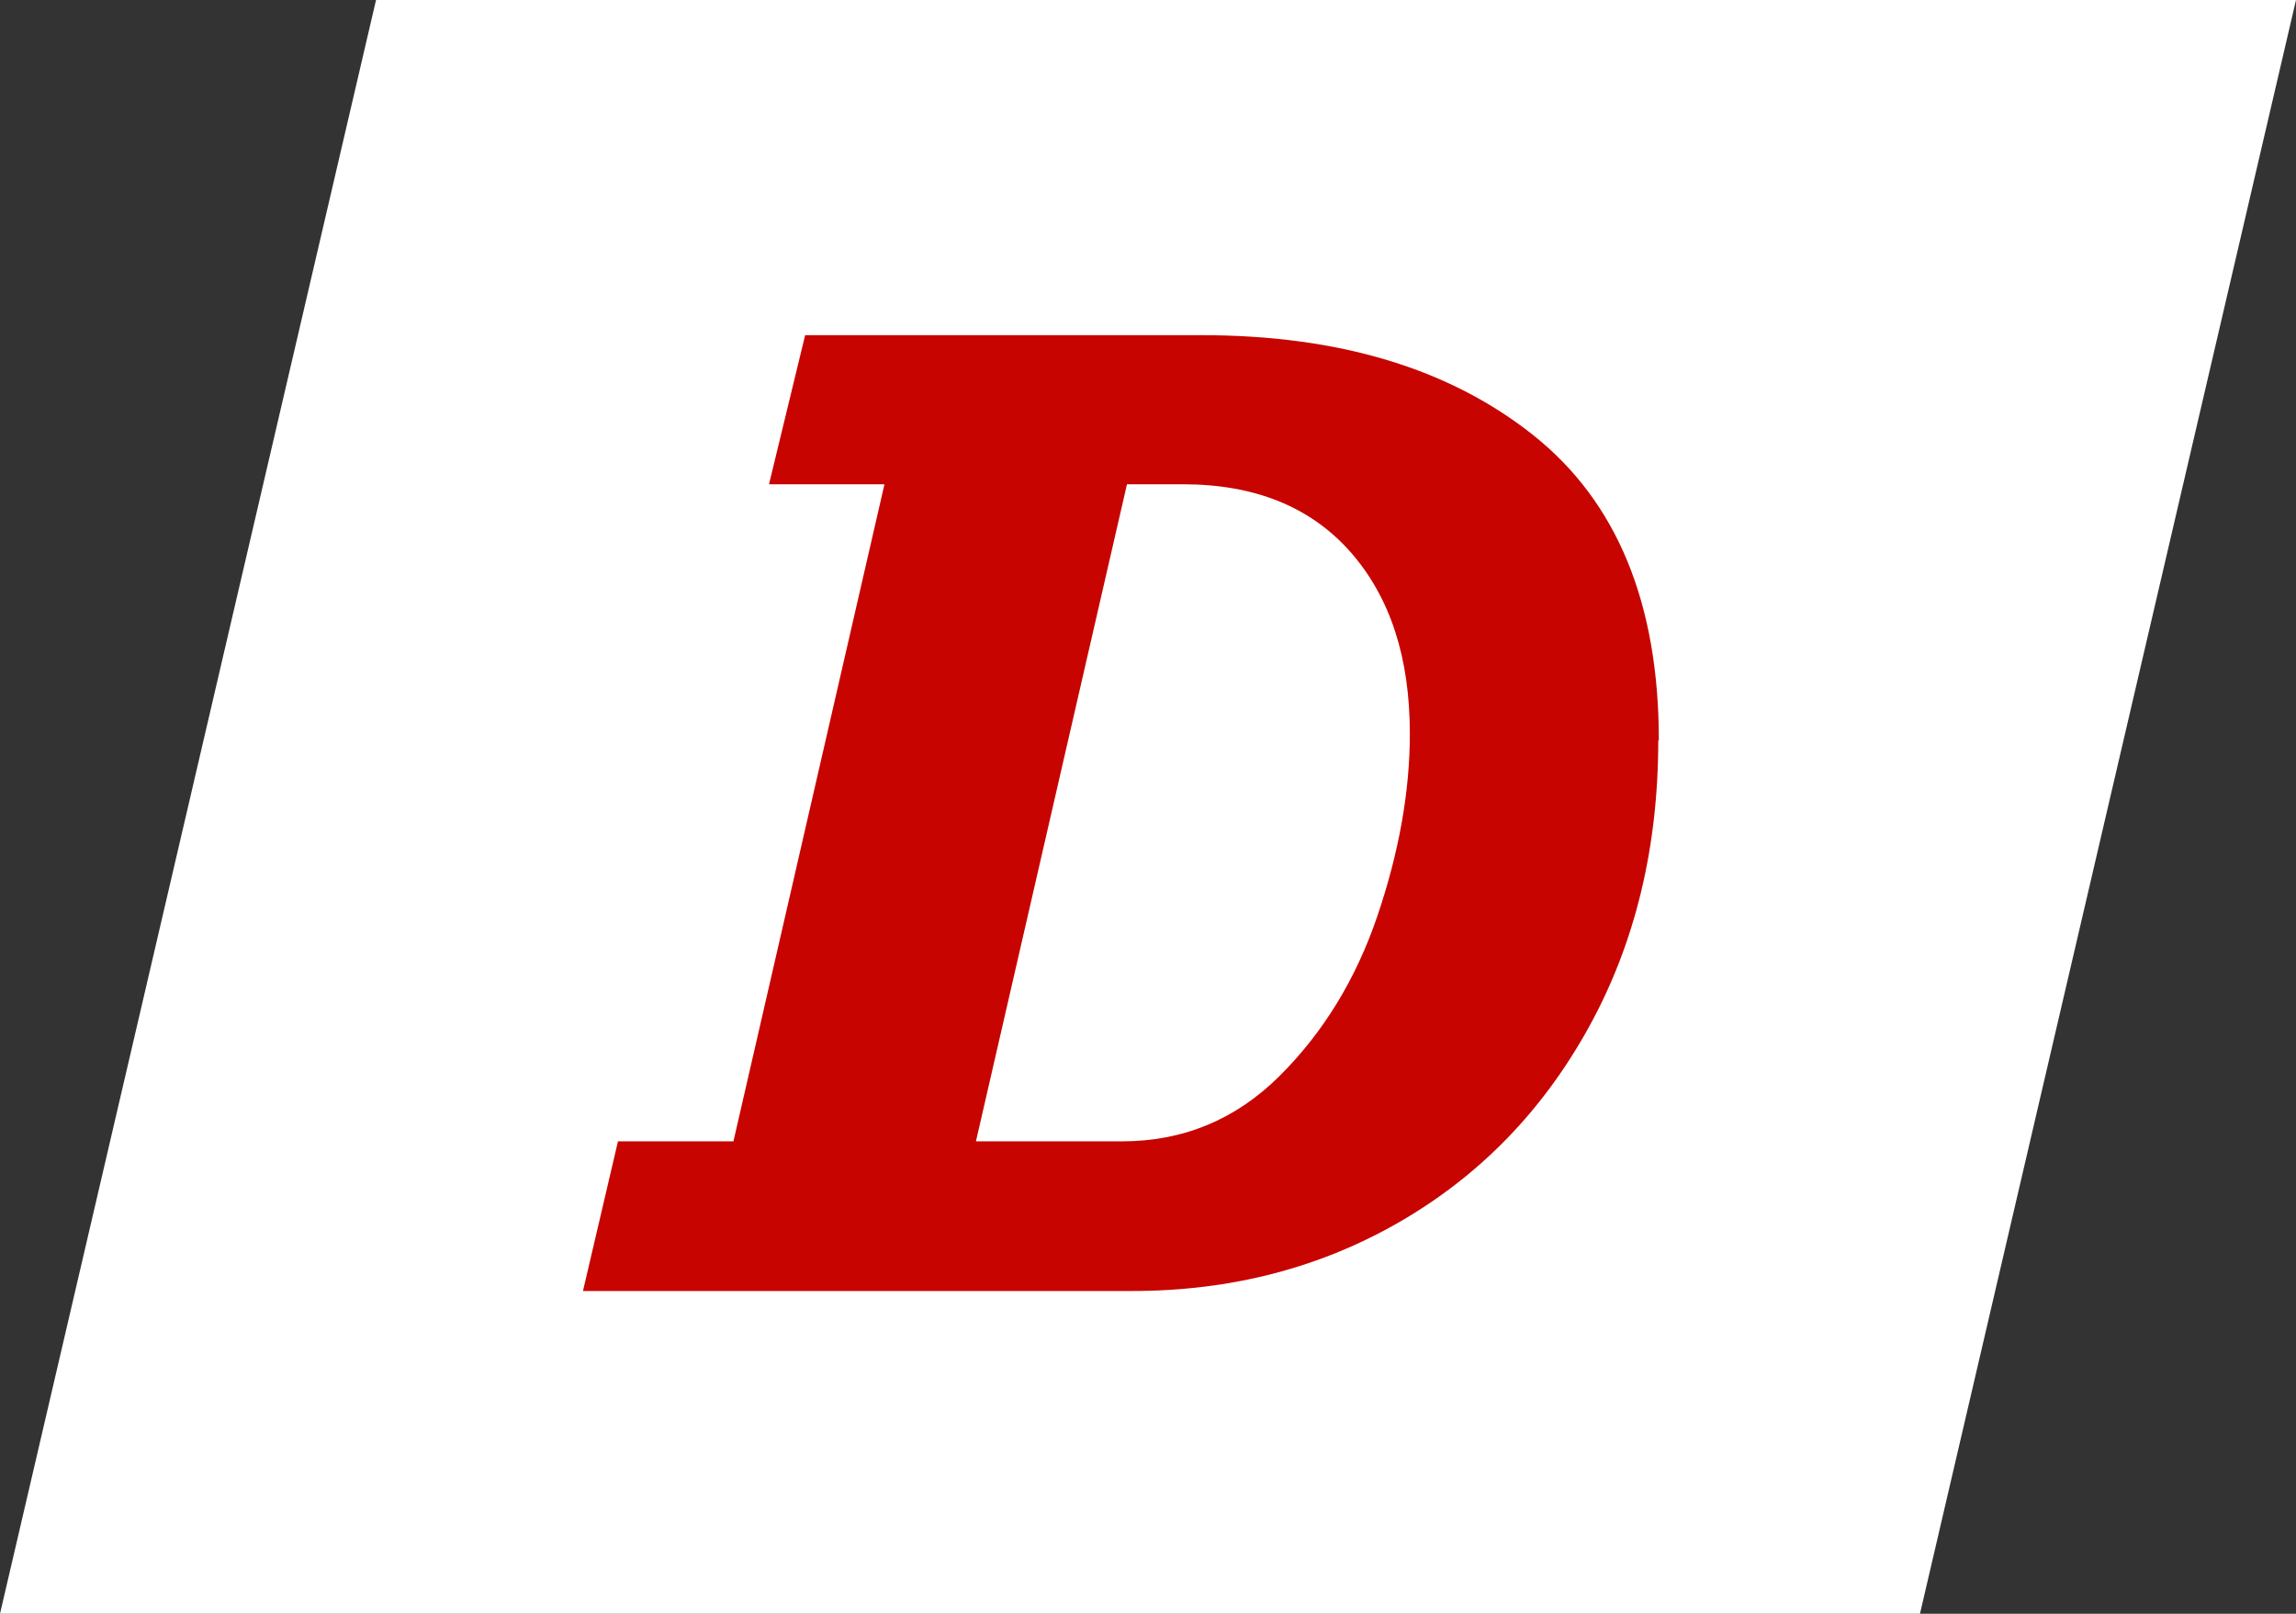
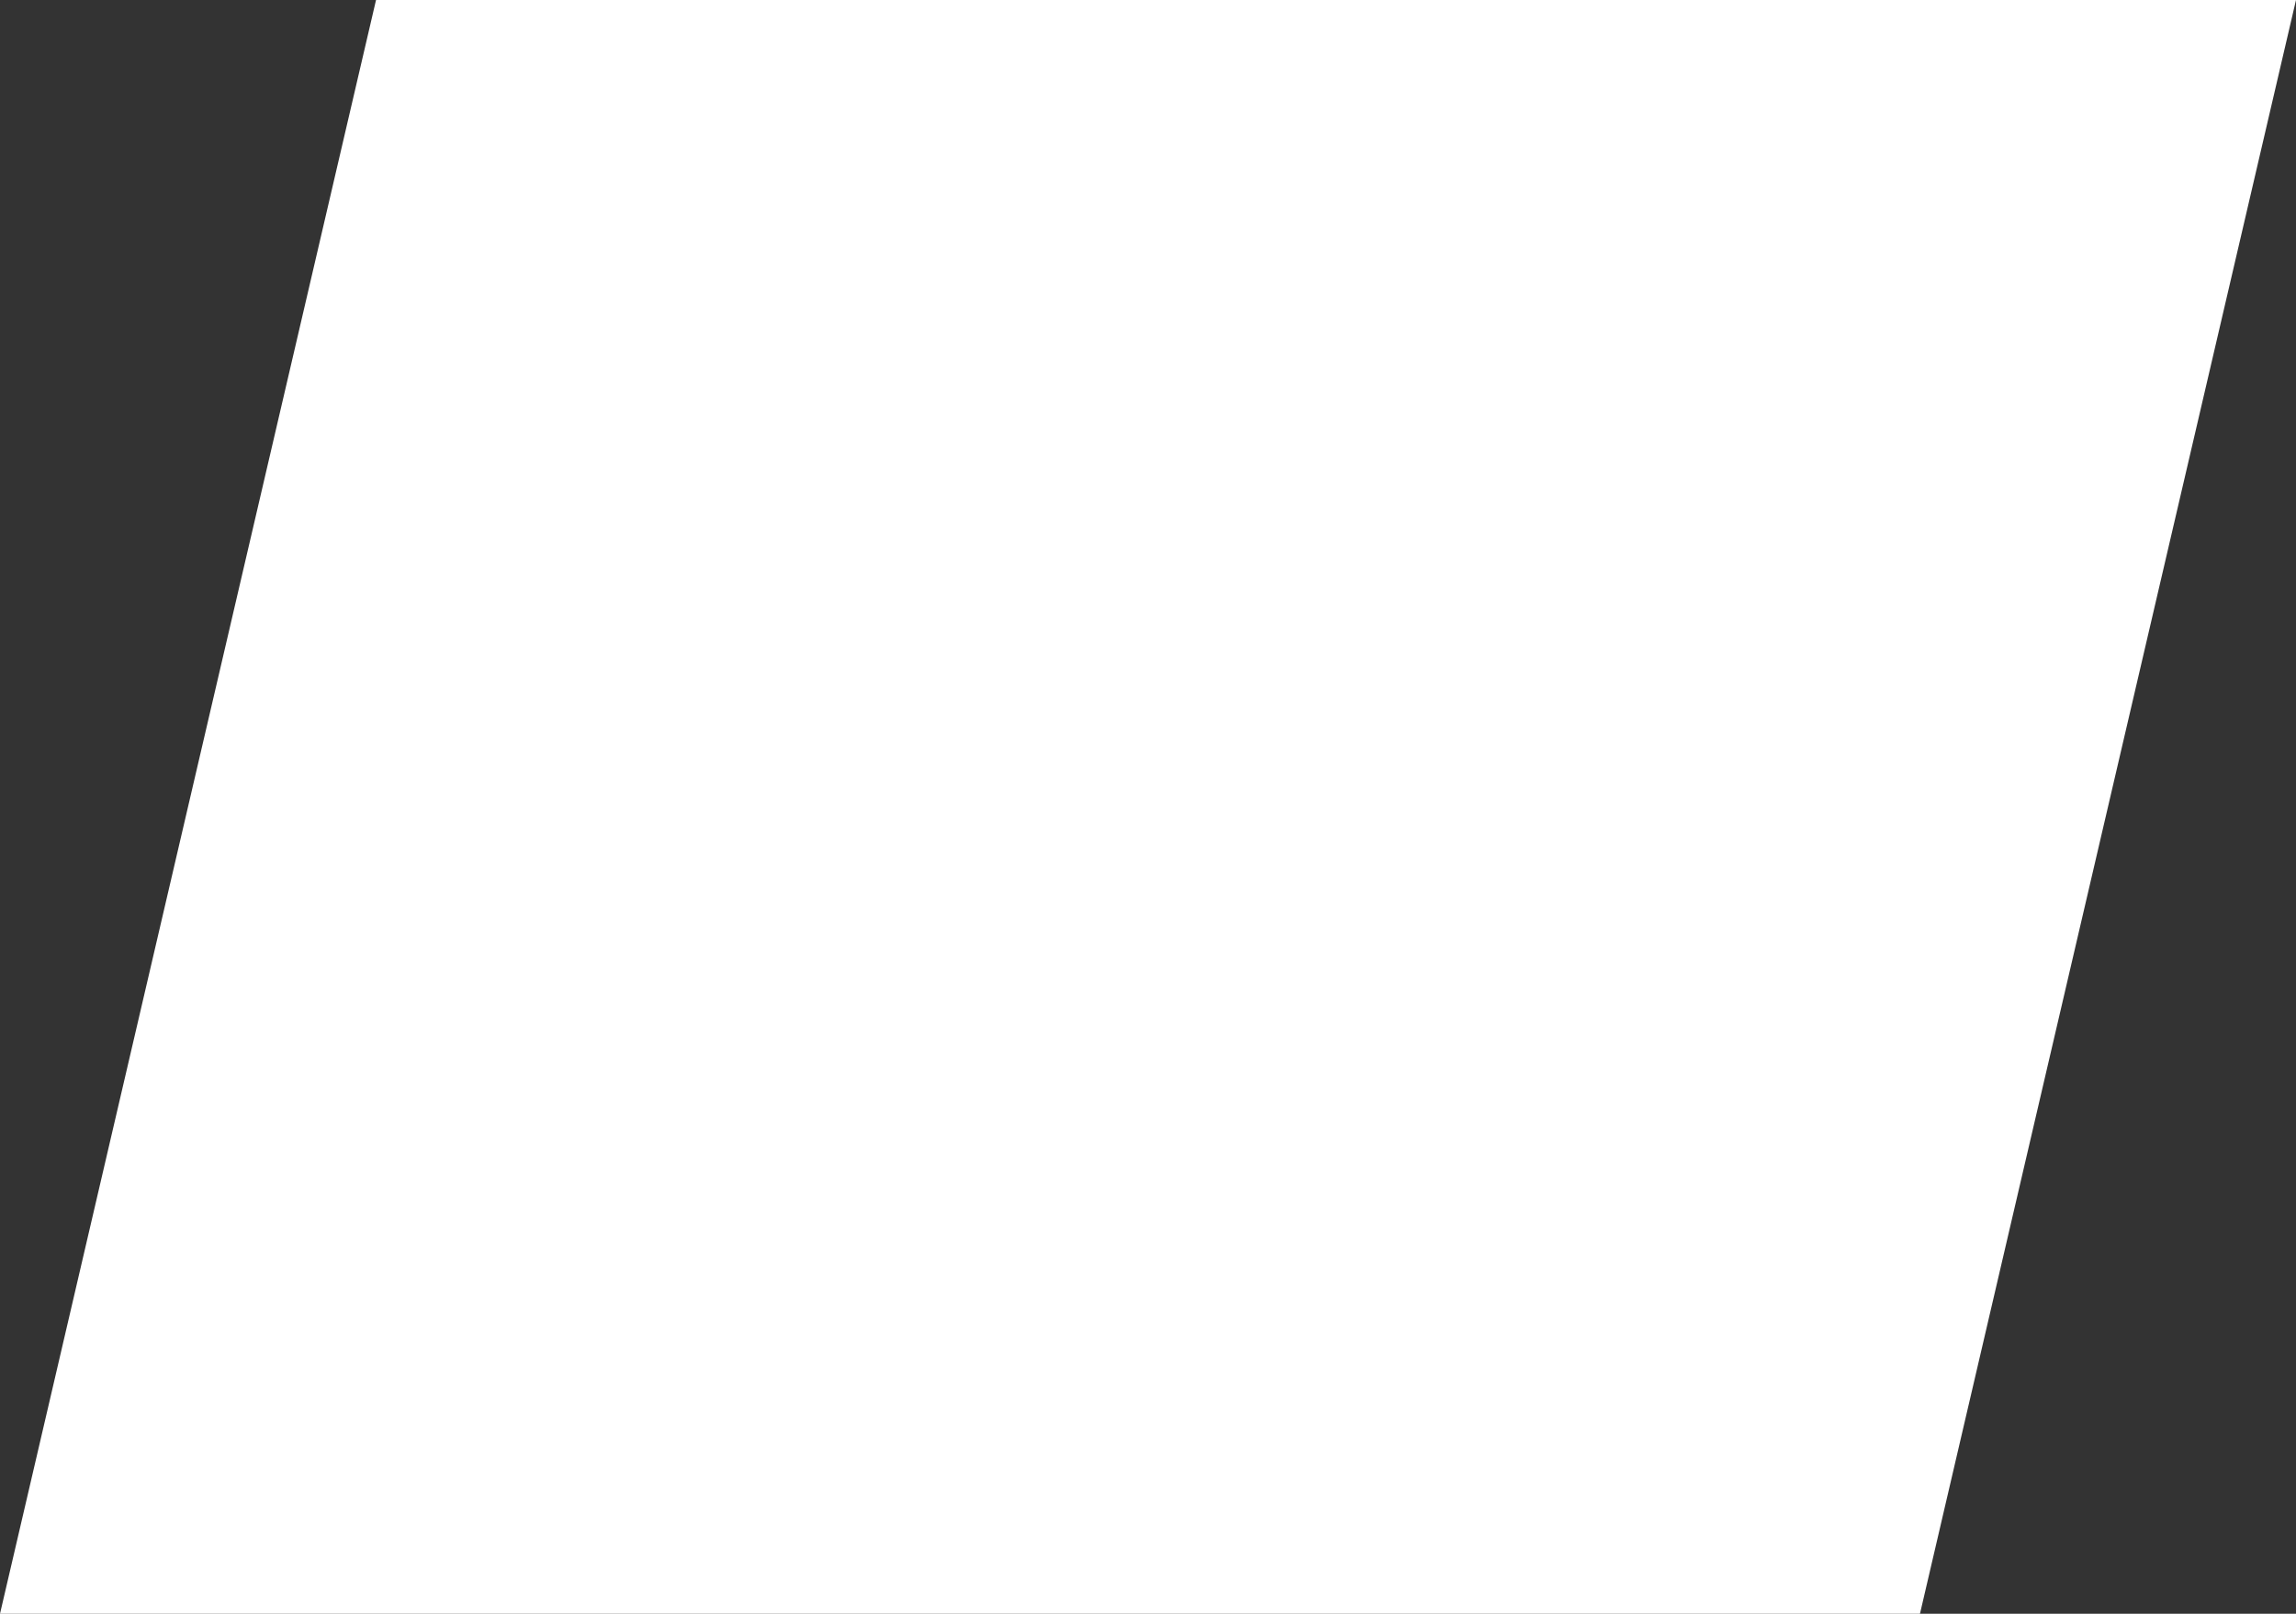
<svg xmlns="http://www.w3.org/2000/svg" id="Layer_2" viewBox="0 0 81.33 57.15">
  <rect x="0" y="0" width="81.33" height="57.15" fill="#333333" stroke="none" />
  <g id="Layer_2-2">
    <g id="Layer_1-2">
      <polygon points="68.01 57.15 0 57.15 13.32 0 81.33 0 68.01 57.15" style="fill:#fff;" />
-       <path d="M58.74,26.22c0,3.8-.82,7.18-2.45,10.14s-3.86,5.26-6.69,6.9-6,2.46-9.5,2.46h-19.45l1.24-5.3h4.09l5.35-23.27h-4.09l1.28-5.28h14.04c4.87,0,8.78,1.18,11.75,3.54s4.45,5.96,4.45,10.81h-.02ZM49.94,25.98c0-2.7-.7-4.84-2.11-6.44-1.41-1.59-3.38-2.39-5.93-2.39h-1.98l-5.35,23.27h5.17c2.17,0,4.03-.77,5.58-2.31,1.55-1.54,2.71-3.43,3.47-5.67.76-2.24,1.15-4.39,1.15-6.46Z" style="fill:#c70400;" />
    </g>
  </g>
</svg>